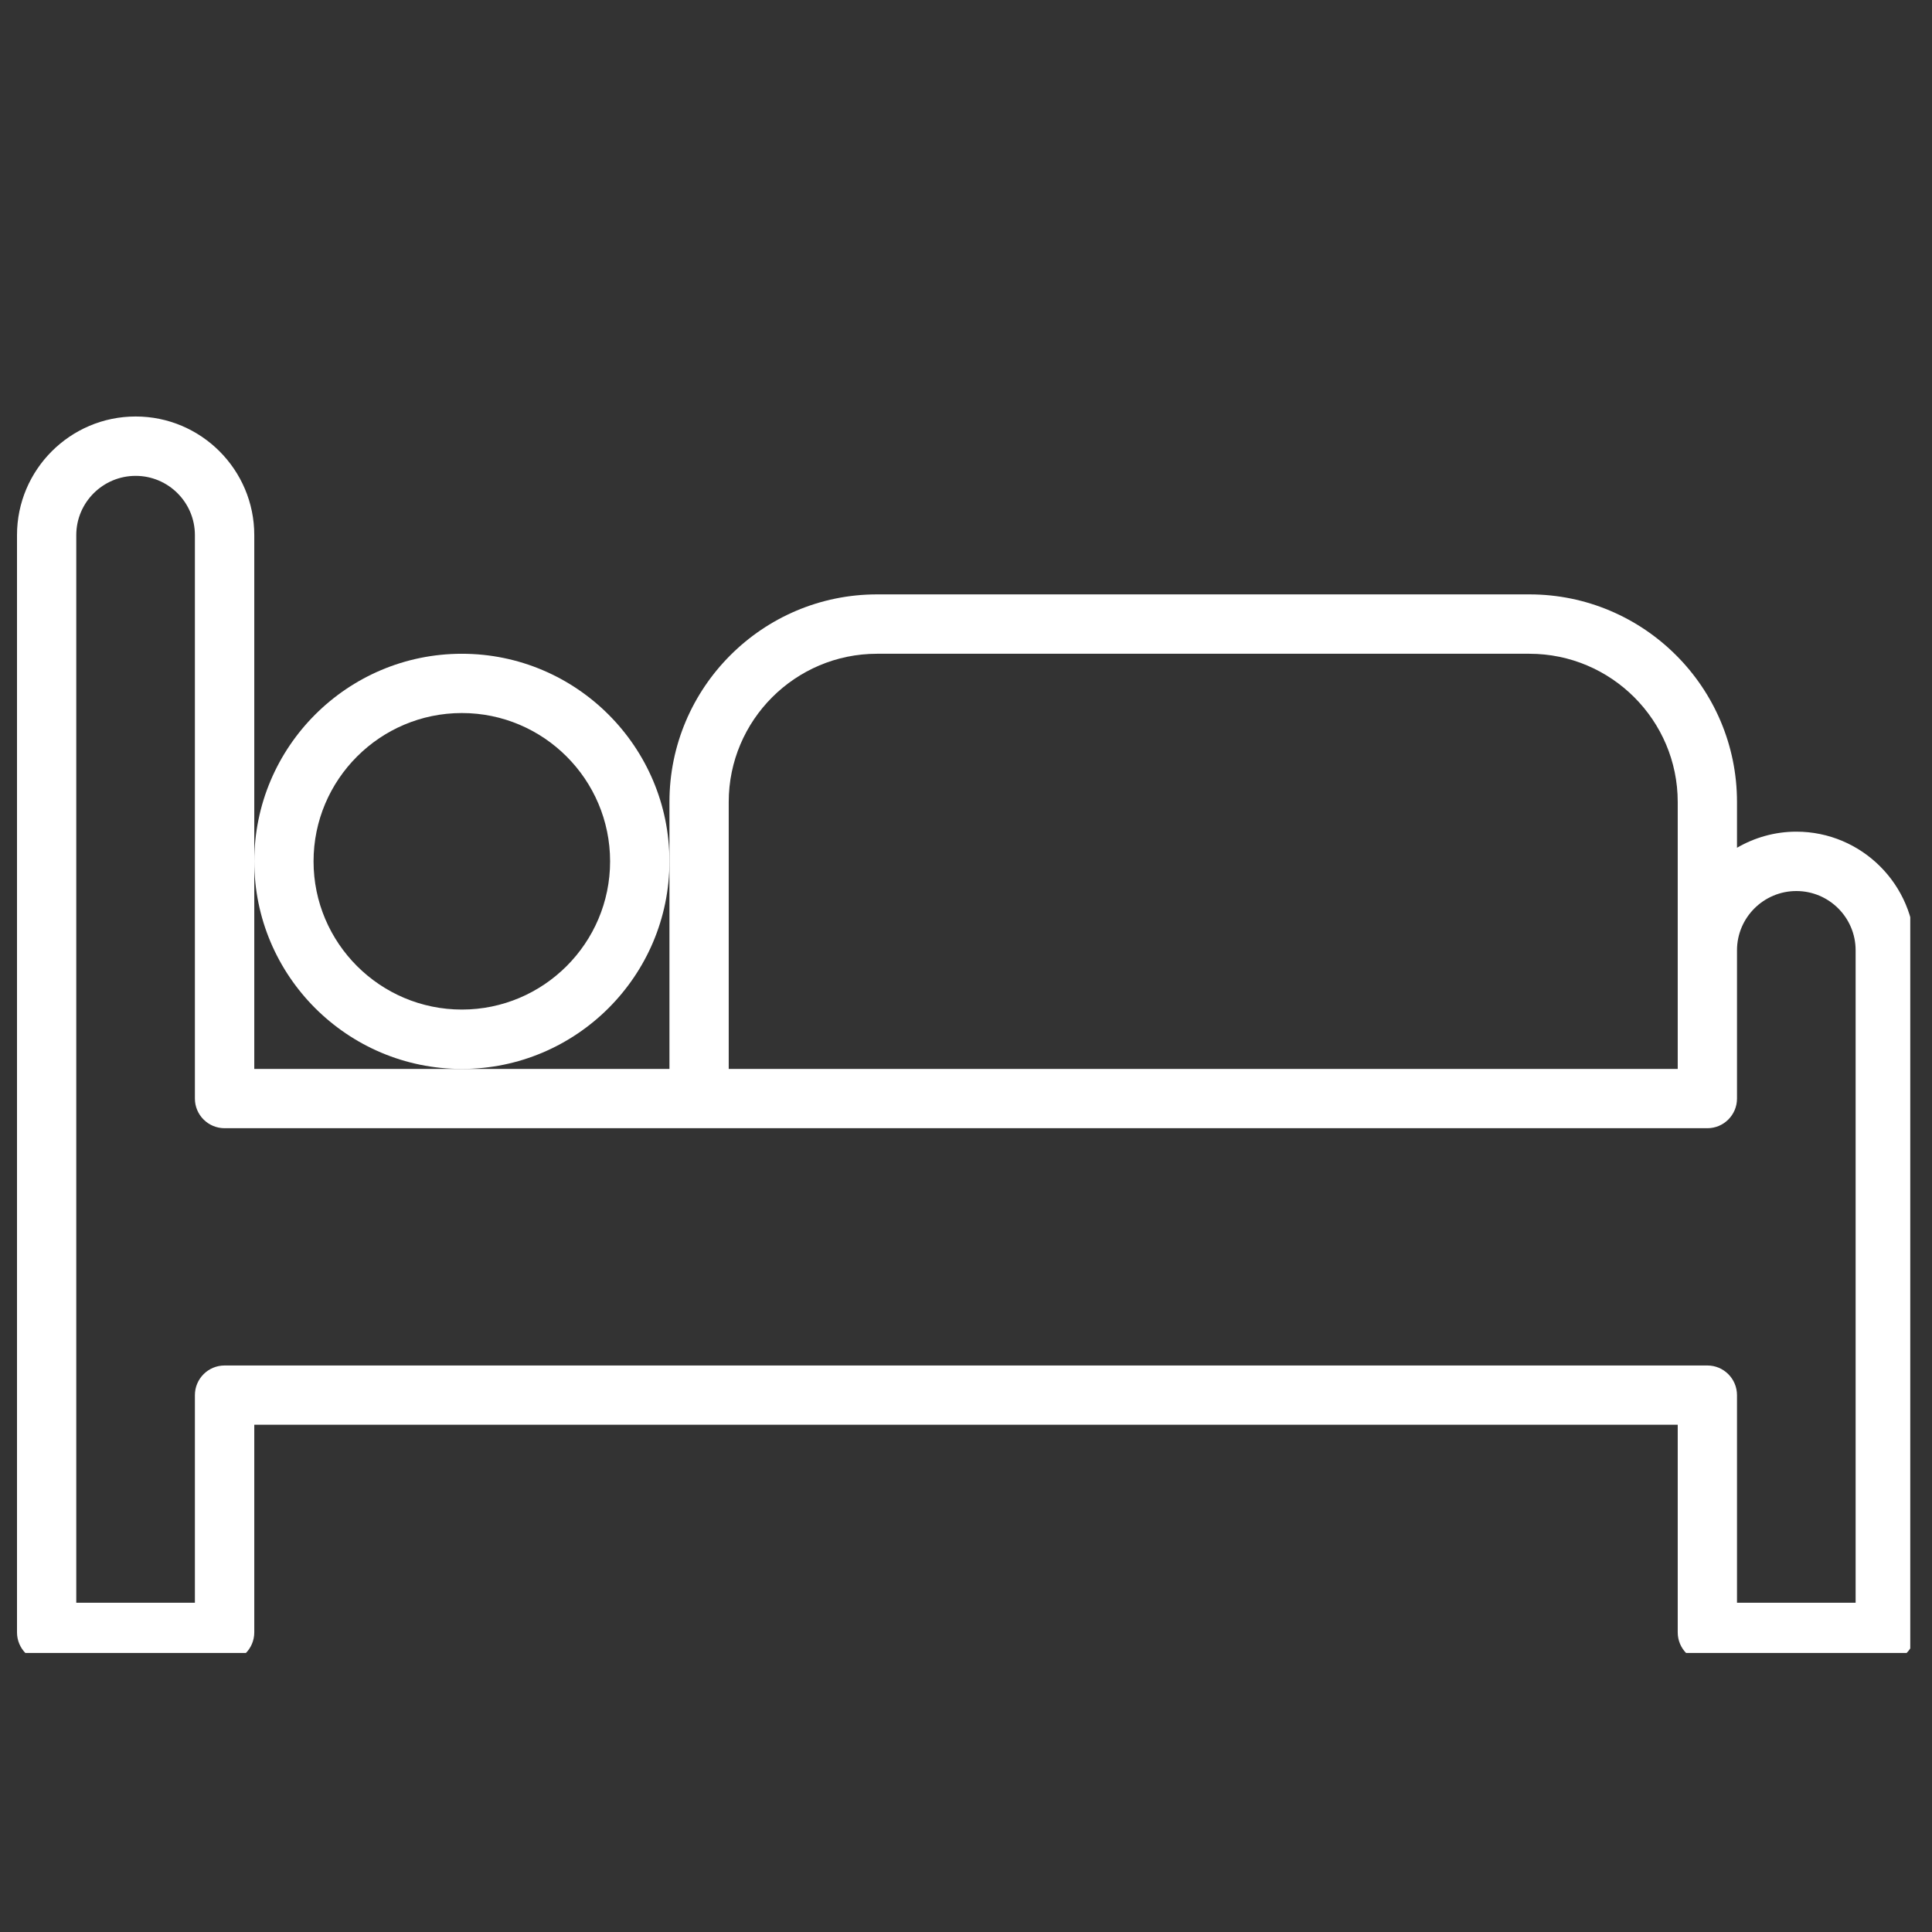
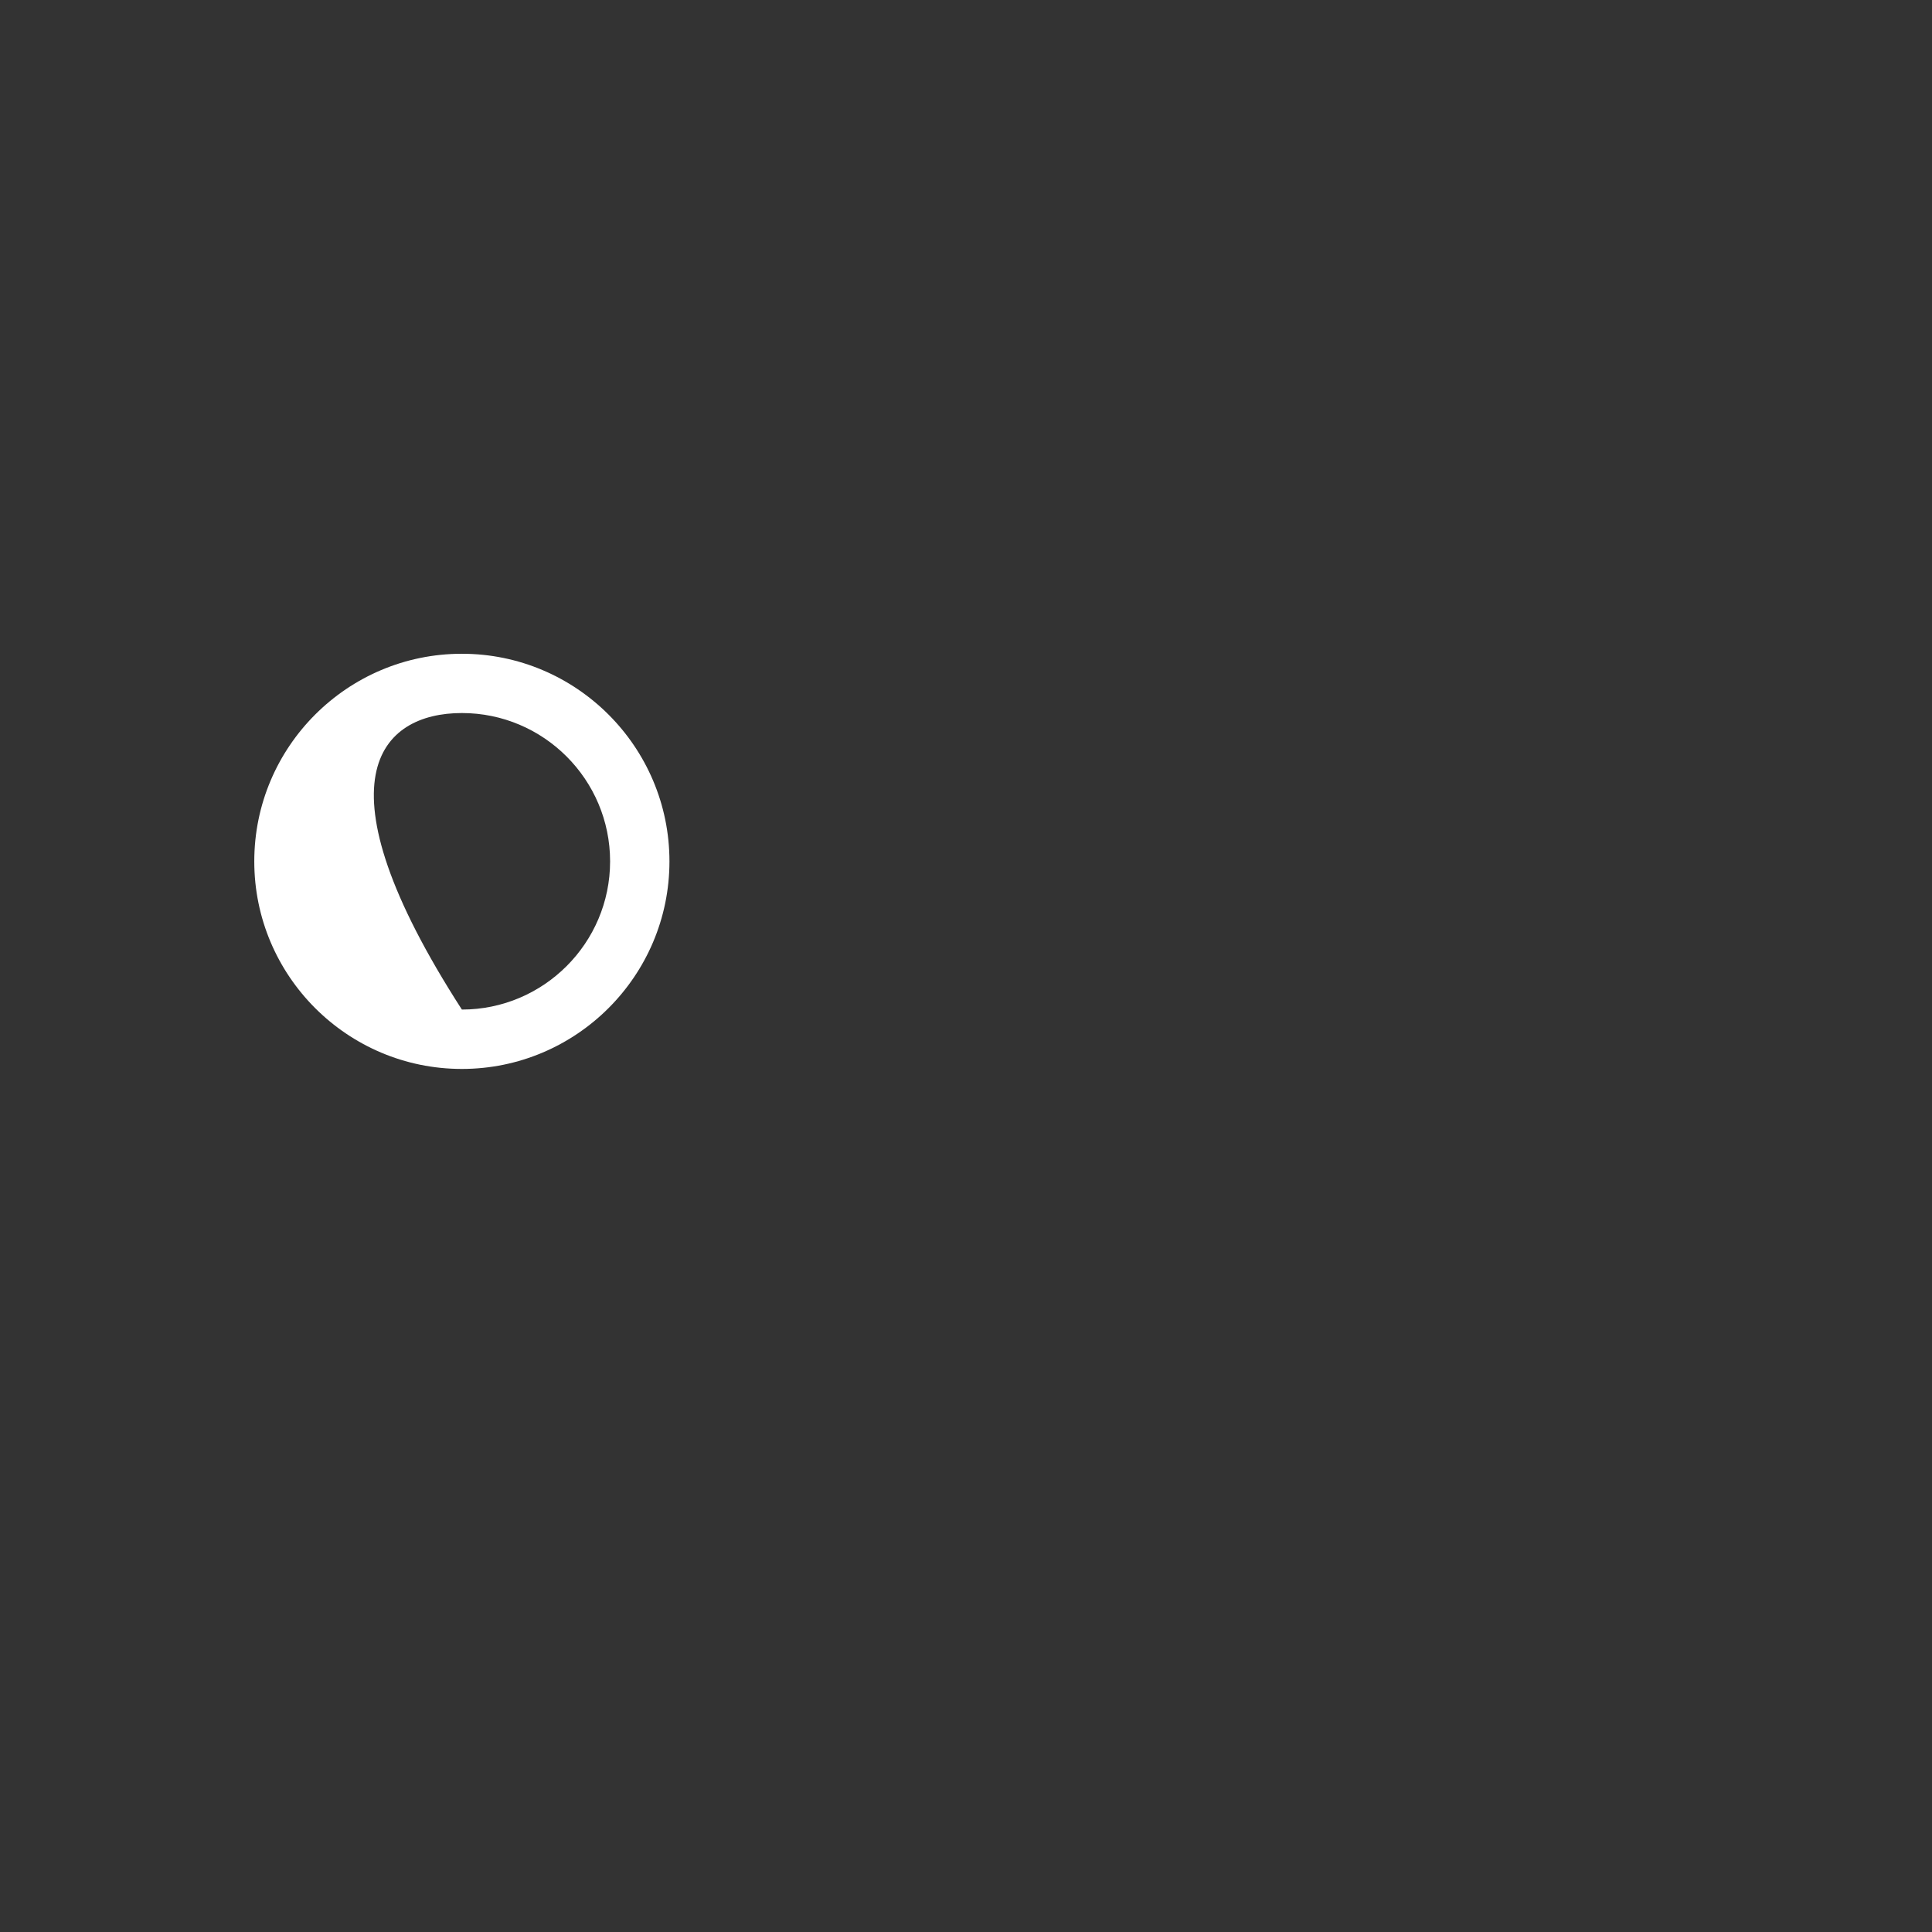
<svg xmlns="http://www.w3.org/2000/svg" width="100" zoomAndPan="magnify" viewBox="0 0 75 75" height="100" preserveAspectRatio="xMidYMid meet" version="1.0">
  <rect x="0" y="0" width="75" height="75" fill="#333333" stroke="none" />
  <defs>
    <clipPath id="9551629e3c">
-       <path d="M 0.656 16.168 L 74.156 16.168 L 74.156 64.168 L 0.656 64.168 Z M 0.656 16.168 " clip-rule="nonzero" />
-     </clipPath>
+       </clipPath>
  </defs>
  <g clip-path="url(#9551629e3c)">
    <path fill="#ffffff" d="M 72.035 62.219 L 67.43 62.219 L 67.43 54.16 C 67.43 53.523 66.914 53.008 66.281 53.008 L 8.719 53.008 C 8.082 53.008 7.566 53.523 7.566 54.16 L 7.566 62.219 L 2.961 62.219 L 2.961 20.773 C 2.961 19.504 3.996 18.473 5.266 18.473 C 6.535 18.473 7.566 19.504 7.566 20.773 L 7.566 42.648 C 7.566 43.281 8.082 43.797 8.719 43.797 L 66.281 43.797 C 66.914 43.797 67.43 43.281 67.43 42.648 L 67.43 36.891 C 67.43 35.621 68.465 34.59 69.734 34.59 C 71.004 34.59 72.035 35.621 72.035 36.891 Z M 28.289 31.133 C 28.289 27.961 30.871 25.379 34.047 25.379 L 59.371 25.379 C 62.547 25.379 65.129 27.961 65.129 31.133 L 65.129 41.496 L 28.289 41.496 Z M 69.734 32.285 C 68.895 32.285 68.109 32.516 67.43 32.91 L 67.43 31.133 C 67.43 26.691 63.816 23.074 59.371 23.074 L 34.047 23.074 C 29.602 23.074 25.988 26.691 25.988 31.133 L 25.988 41.496 L 9.871 41.496 L 9.871 20.773 C 9.871 18.234 7.805 16.168 5.266 16.168 C 2.727 16.168 0.66 18.234 0.66 20.773 L 0.66 63.367 C 0.66 64.004 1.176 64.52 1.812 64.52 L 8.719 64.52 C 9.355 64.52 9.871 64.004 9.871 63.367 L 9.871 55.309 L 65.129 55.309 L 65.129 63.367 C 65.129 64.004 65.645 64.52 66.281 64.52 L 73.188 64.52 C 73.824 64.52 74.34 64.004 74.34 63.367 L 74.34 36.891 C 74.34 34.352 72.273 32.285 69.734 32.285 " fill-opacity="1" fill-rule="nonzero" />
  </g>
-   <path fill="#ffffff" d="M 17.93 27.68 C 21.102 27.68 23.684 30.262 23.684 33.438 C 23.684 36.609 21.102 39.191 17.93 39.191 C 14.754 39.191 12.172 36.609 12.172 33.438 C 12.172 30.262 14.754 27.68 17.93 27.68 Z M 17.93 41.496 C 22.371 41.496 25.988 37.883 25.988 33.438 C 25.988 28.992 22.371 25.379 17.93 25.379 C 13.484 25.379 9.871 28.992 9.871 33.438 C 9.871 37.883 13.484 41.496 17.93 41.496 " fill-opacity="1" fill-rule="nonzero" />
+   <path fill="#ffffff" d="M 17.93 27.68 C 21.102 27.68 23.684 30.262 23.684 33.438 C 23.684 36.609 21.102 39.191 17.93 39.191 C 12.172 30.262 14.754 27.68 17.93 27.68 Z M 17.93 41.496 C 22.371 41.496 25.988 37.883 25.988 33.438 C 25.988 28.992 22.371 25.379 17.93 25.379 C 13.484 25.379 9.871 28.992 9.871 33.438 C 9.871 37.883 13.484 41.496 17.93 41.496 " fill-opacity="1" fill-rule="nonzero" />
</svg>